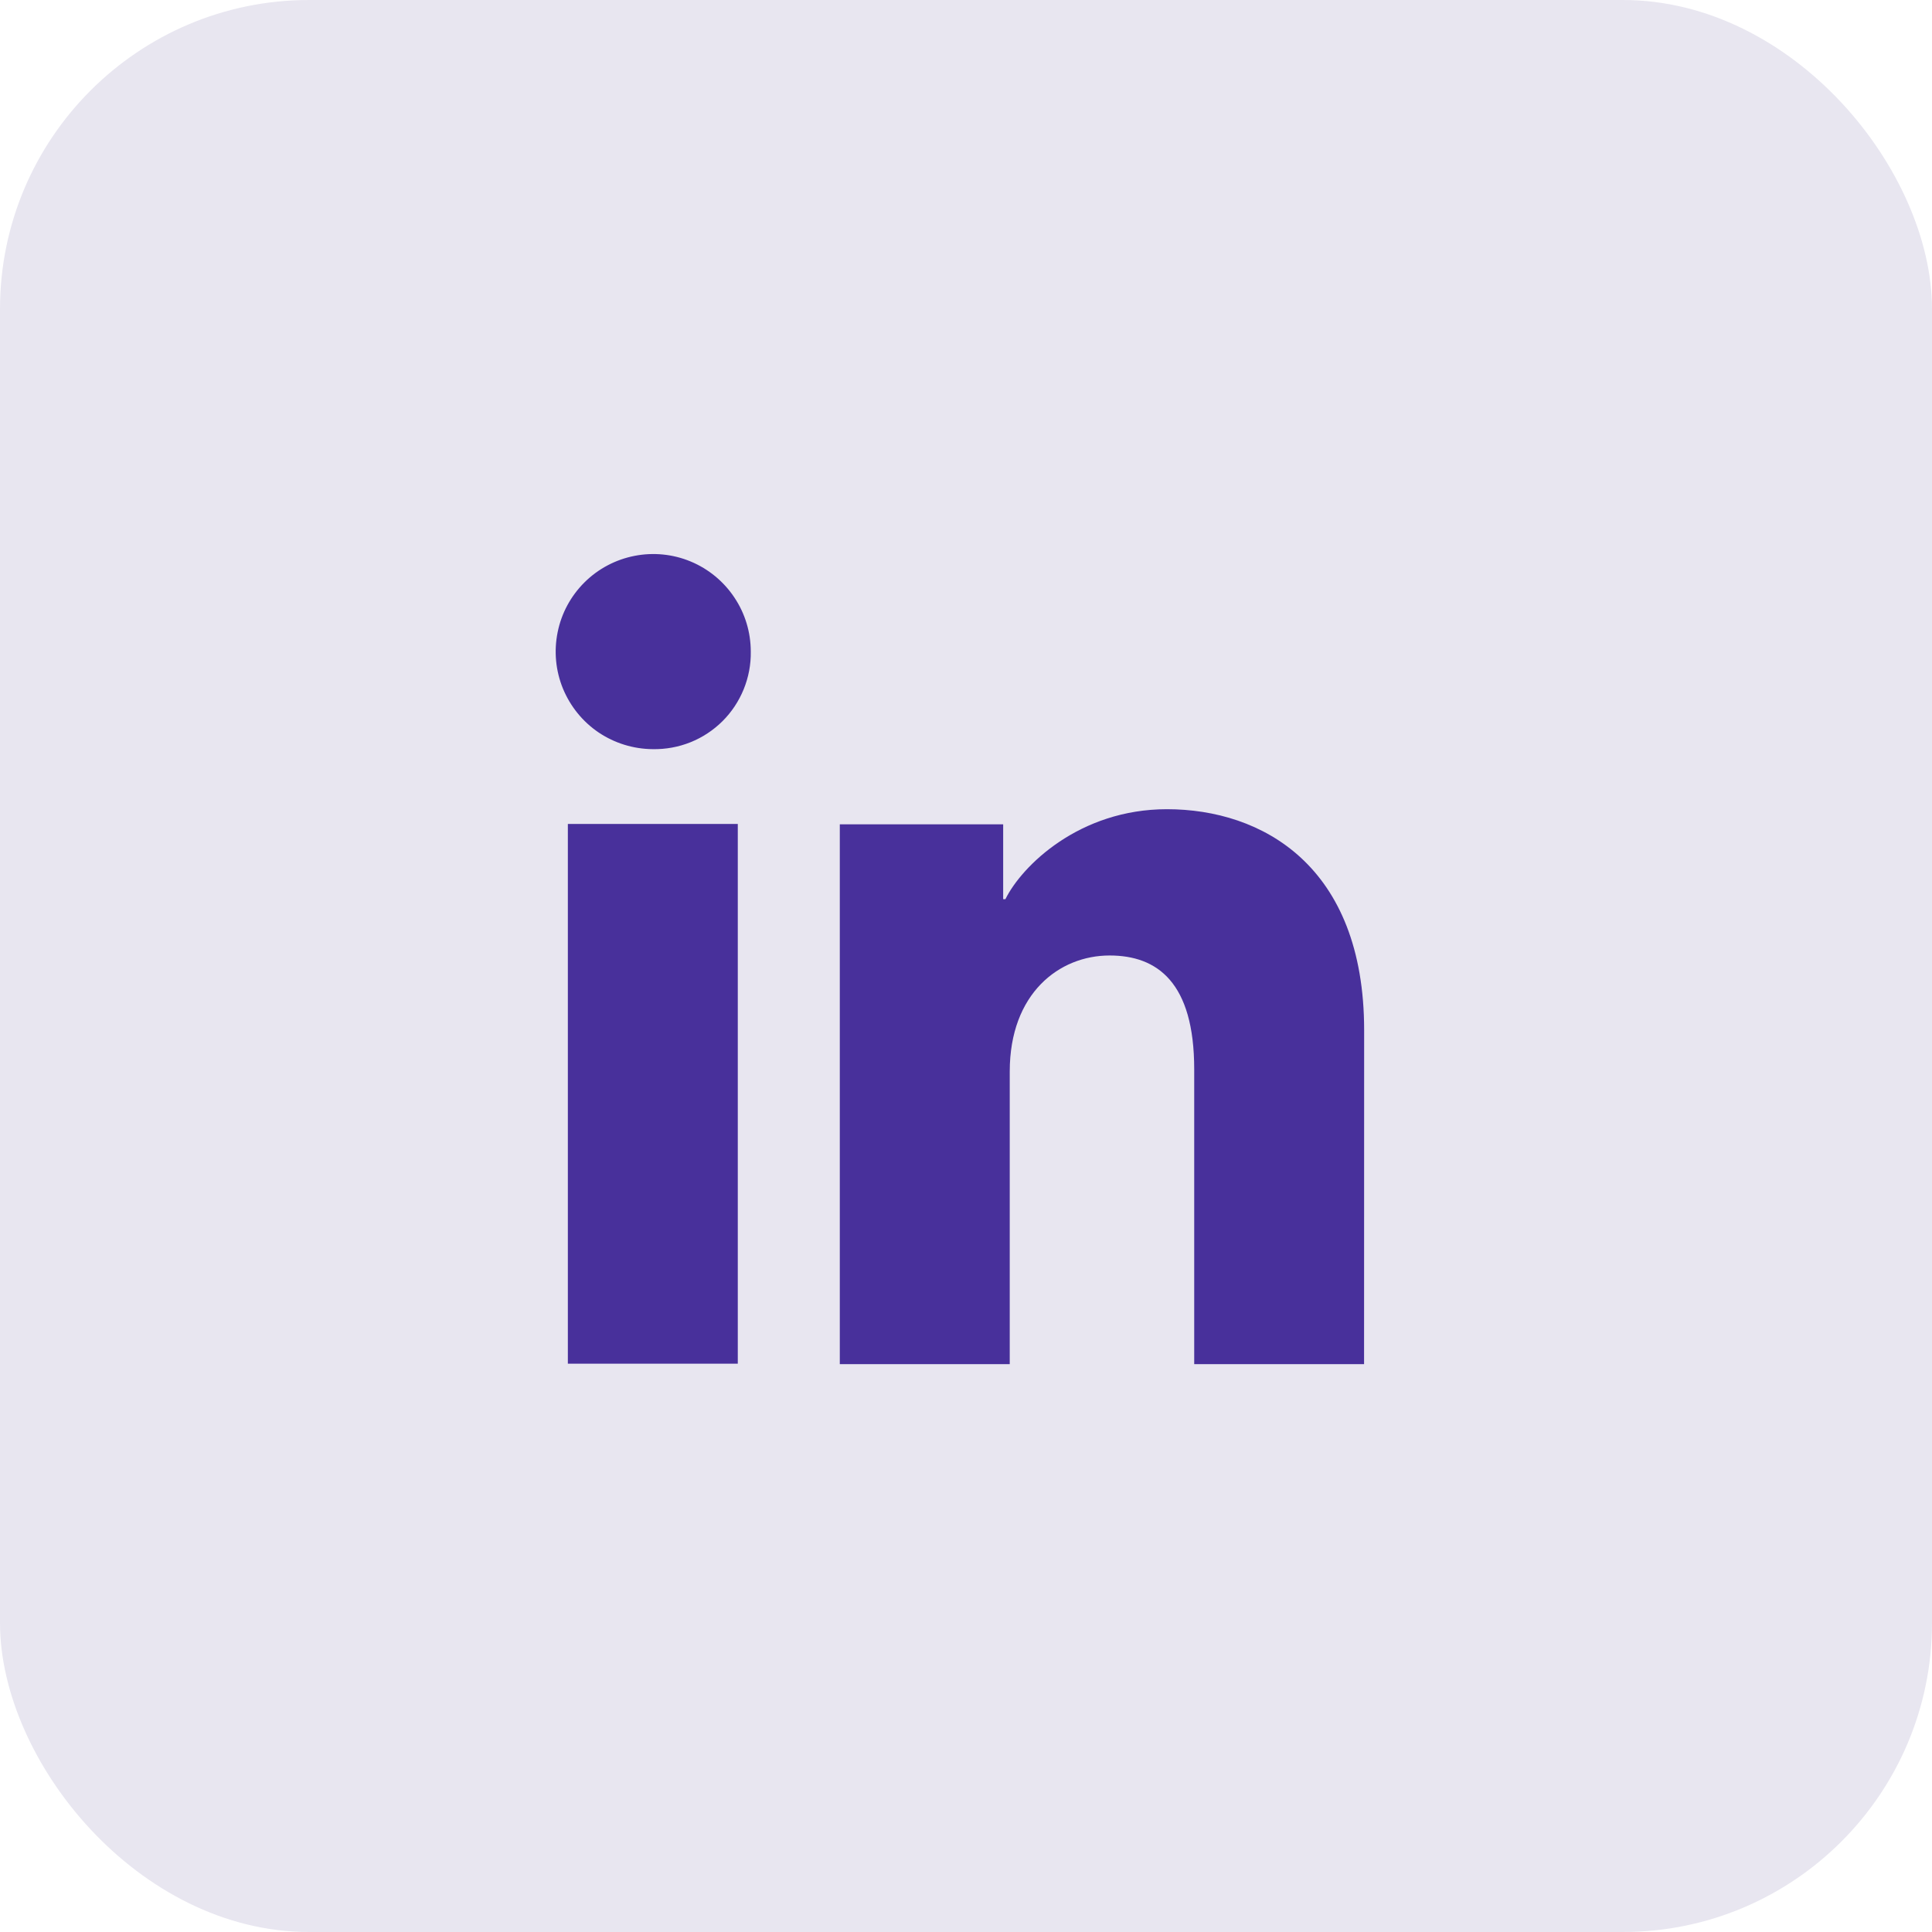
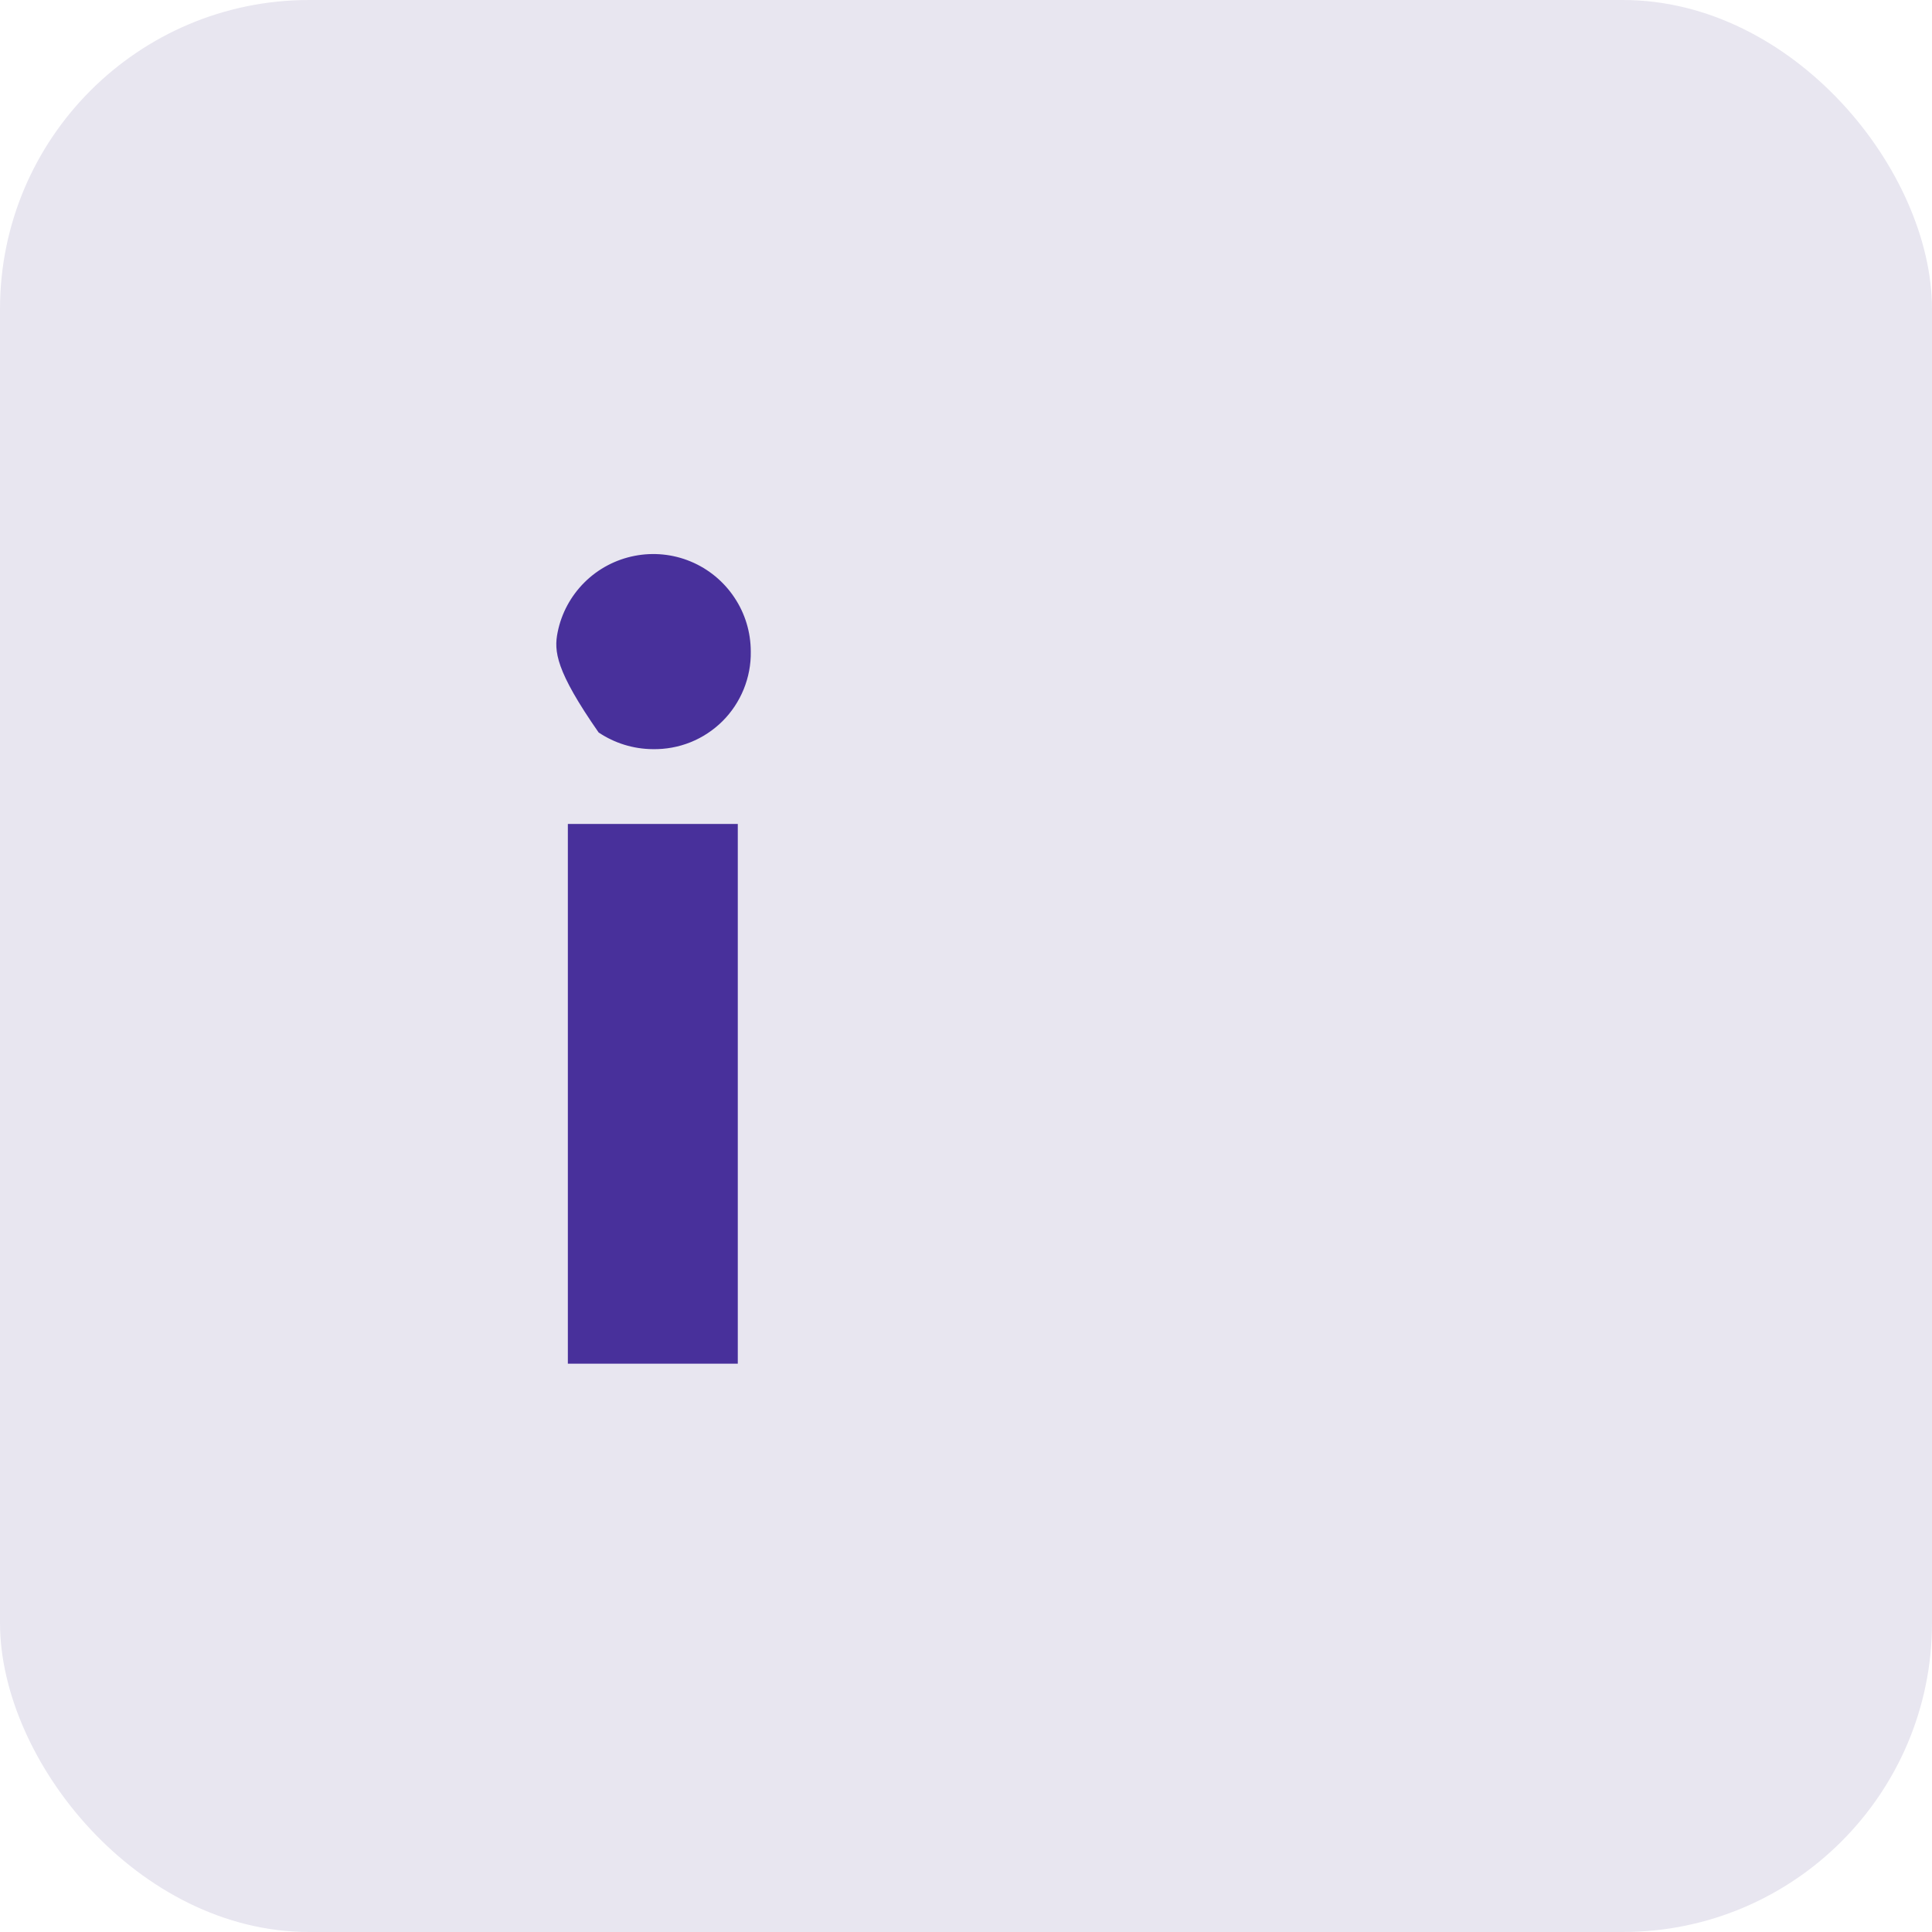
<svg xmlns="http://www.w3.org/2000/svg" width="25" height="25" viewBox="0 0 25 25" fill="none">
  <rect width="25" height="25" rx="4" fill="#E8E6F0" />
  <g clip-path="url(#clip0_1195_1336)">
-     <path d="M18.733 5.188H6.267C5.981 5.188 5.706 5.301 5.504 5.504C5.301 5.706 5.188 5.981 5.188 6.267V18.733C5.188 19.019 5.301 19.294 5.504 19.496C5.706 19.699 5.981 19.812 6.267 19.812H18.733C19.019 19.812 19.294 19.699 19.496 19.496C19.699 19.294 19.812 19.019 19.812 18.733V6.267C19.812 5.981 19.699 5.706 19.496 5.504C19.294 5.301 19.019 5.188 18.733 5.188ZM9.547 17.646H7.348V10.662H9.547V17.646ZM8.446 9.694C8.196 9.692 7.953 9.617 7.746 9.478C7.539 9.338 7.379 9.14 7.284 8.909C7.19 8.679 7.166 8.425 7.216 8.18C7.265 7.936 7.386 7.712 7.563 7.536C7.74 7.36 7.965 7.241 8.21 7.193C8.454 7.145 8.708 7.17 8.938 7.266C9.168 7.362 9.365 7.524 9.503 7.732C9.642 7.939 9.715 8.183 9.715 8.432C9.718 8.599 9.686 8.765 9.623 8.92C9.56 9.074 9.467 9.215 9.348 9.333C9.23 9.45 9.089 9.543 8.934 9.605C8.779 9.667 8.613 9.697 8.446 9.694ZM17.651 17.652H15.453V13.837C15.453 12.711 14.975 12.364 14.358 12.364C13.706 12.364 13.066 12.855 13.066 13.865V17.652H10.867V10.667H12.981V11.635H13.01C13.222 11.205 13.966 10.471 15.1 10.471C16.327 10.471 17.652 11.199 17.652 13.332L17.651 17.652Z" fill="#E8E6F0" />
    <path d="M9.547 17.646H7.348V10.662H9.547V17.646Z" fill="#48309B" />
-     <path d="M8.446 9.694C8.196 9.692 7.953 9.617 7.746 9.478C7.539 9.338 7.379 9.14 7.284 8.909C7.19 8.679 7.166 8.425 7.216 8.18C7.265 7.936 7.386 7.712 7.563 7.536C7.74 7.36 7.965 7.241 8.21 7.193C8.454 7.145 8.708 7.17 8.938 7.266C9.168 7.362 9.365 7.524 9.503 7.732C9.642 7.939 9.715 8.183 9.715 8.432C9.718 8.599 9.686 8.765 9.623 8.92C9.56 9.074 9.467 9.215 9.348 9.333C9.23 9.45 9.089 9.543 8.934 9.605C8.779 9.667 8.613 9.697 8.446 9.694Z" fill="#48309B" />
-     <path d="M17.651 17.652H15.453V13.837C15.453 12.711 14.975 12.364 14.358 12.364C13.706 12.364 13.066 12.855 13.066 13.865V17.652H10.867V10.667H12.981V11.635H13.01C13.222 11.205 13.966 10.471 15.1 10.471C16.327 10.471 17.652 11.199 17.652 13.332L17.651 17.652Z" fill="#48309B" />
+     <path d="M8.446 9.694C8.196 9.692 7.953 9.617 7.746 9.478C7.19 8.679 7.166 8.425 7.216 8.18C7.265 7.936 7.386 7.712 7.563 7.536C7.74 7.36 7.965 7.241 8.21 7.193C8.454 7.145 8.708 7.17 8.938 7.266C9.168 7.362 9.365 7.524 9.503 7.732C9.642 7.939 9.715 8.183 9.715 8.432C9.718 8.599 9.686 8.765 9.623 8.92C9.56 9.074 9.467 9.215 9.348 9.333C9.23 9.45 9.089 9.543 8.934 9.605C8.779 9.667 8.613 9.697 8.446 9.694Z" fill="#48309B" />
  </g>
  <defs>
    <clipPath id="clip0_1195_1336">
      <rect width="14.625" height="14.625" fill="white" transform="translate(5.188 5.188)" />
    </clipPath>
  </defs>
</svg>